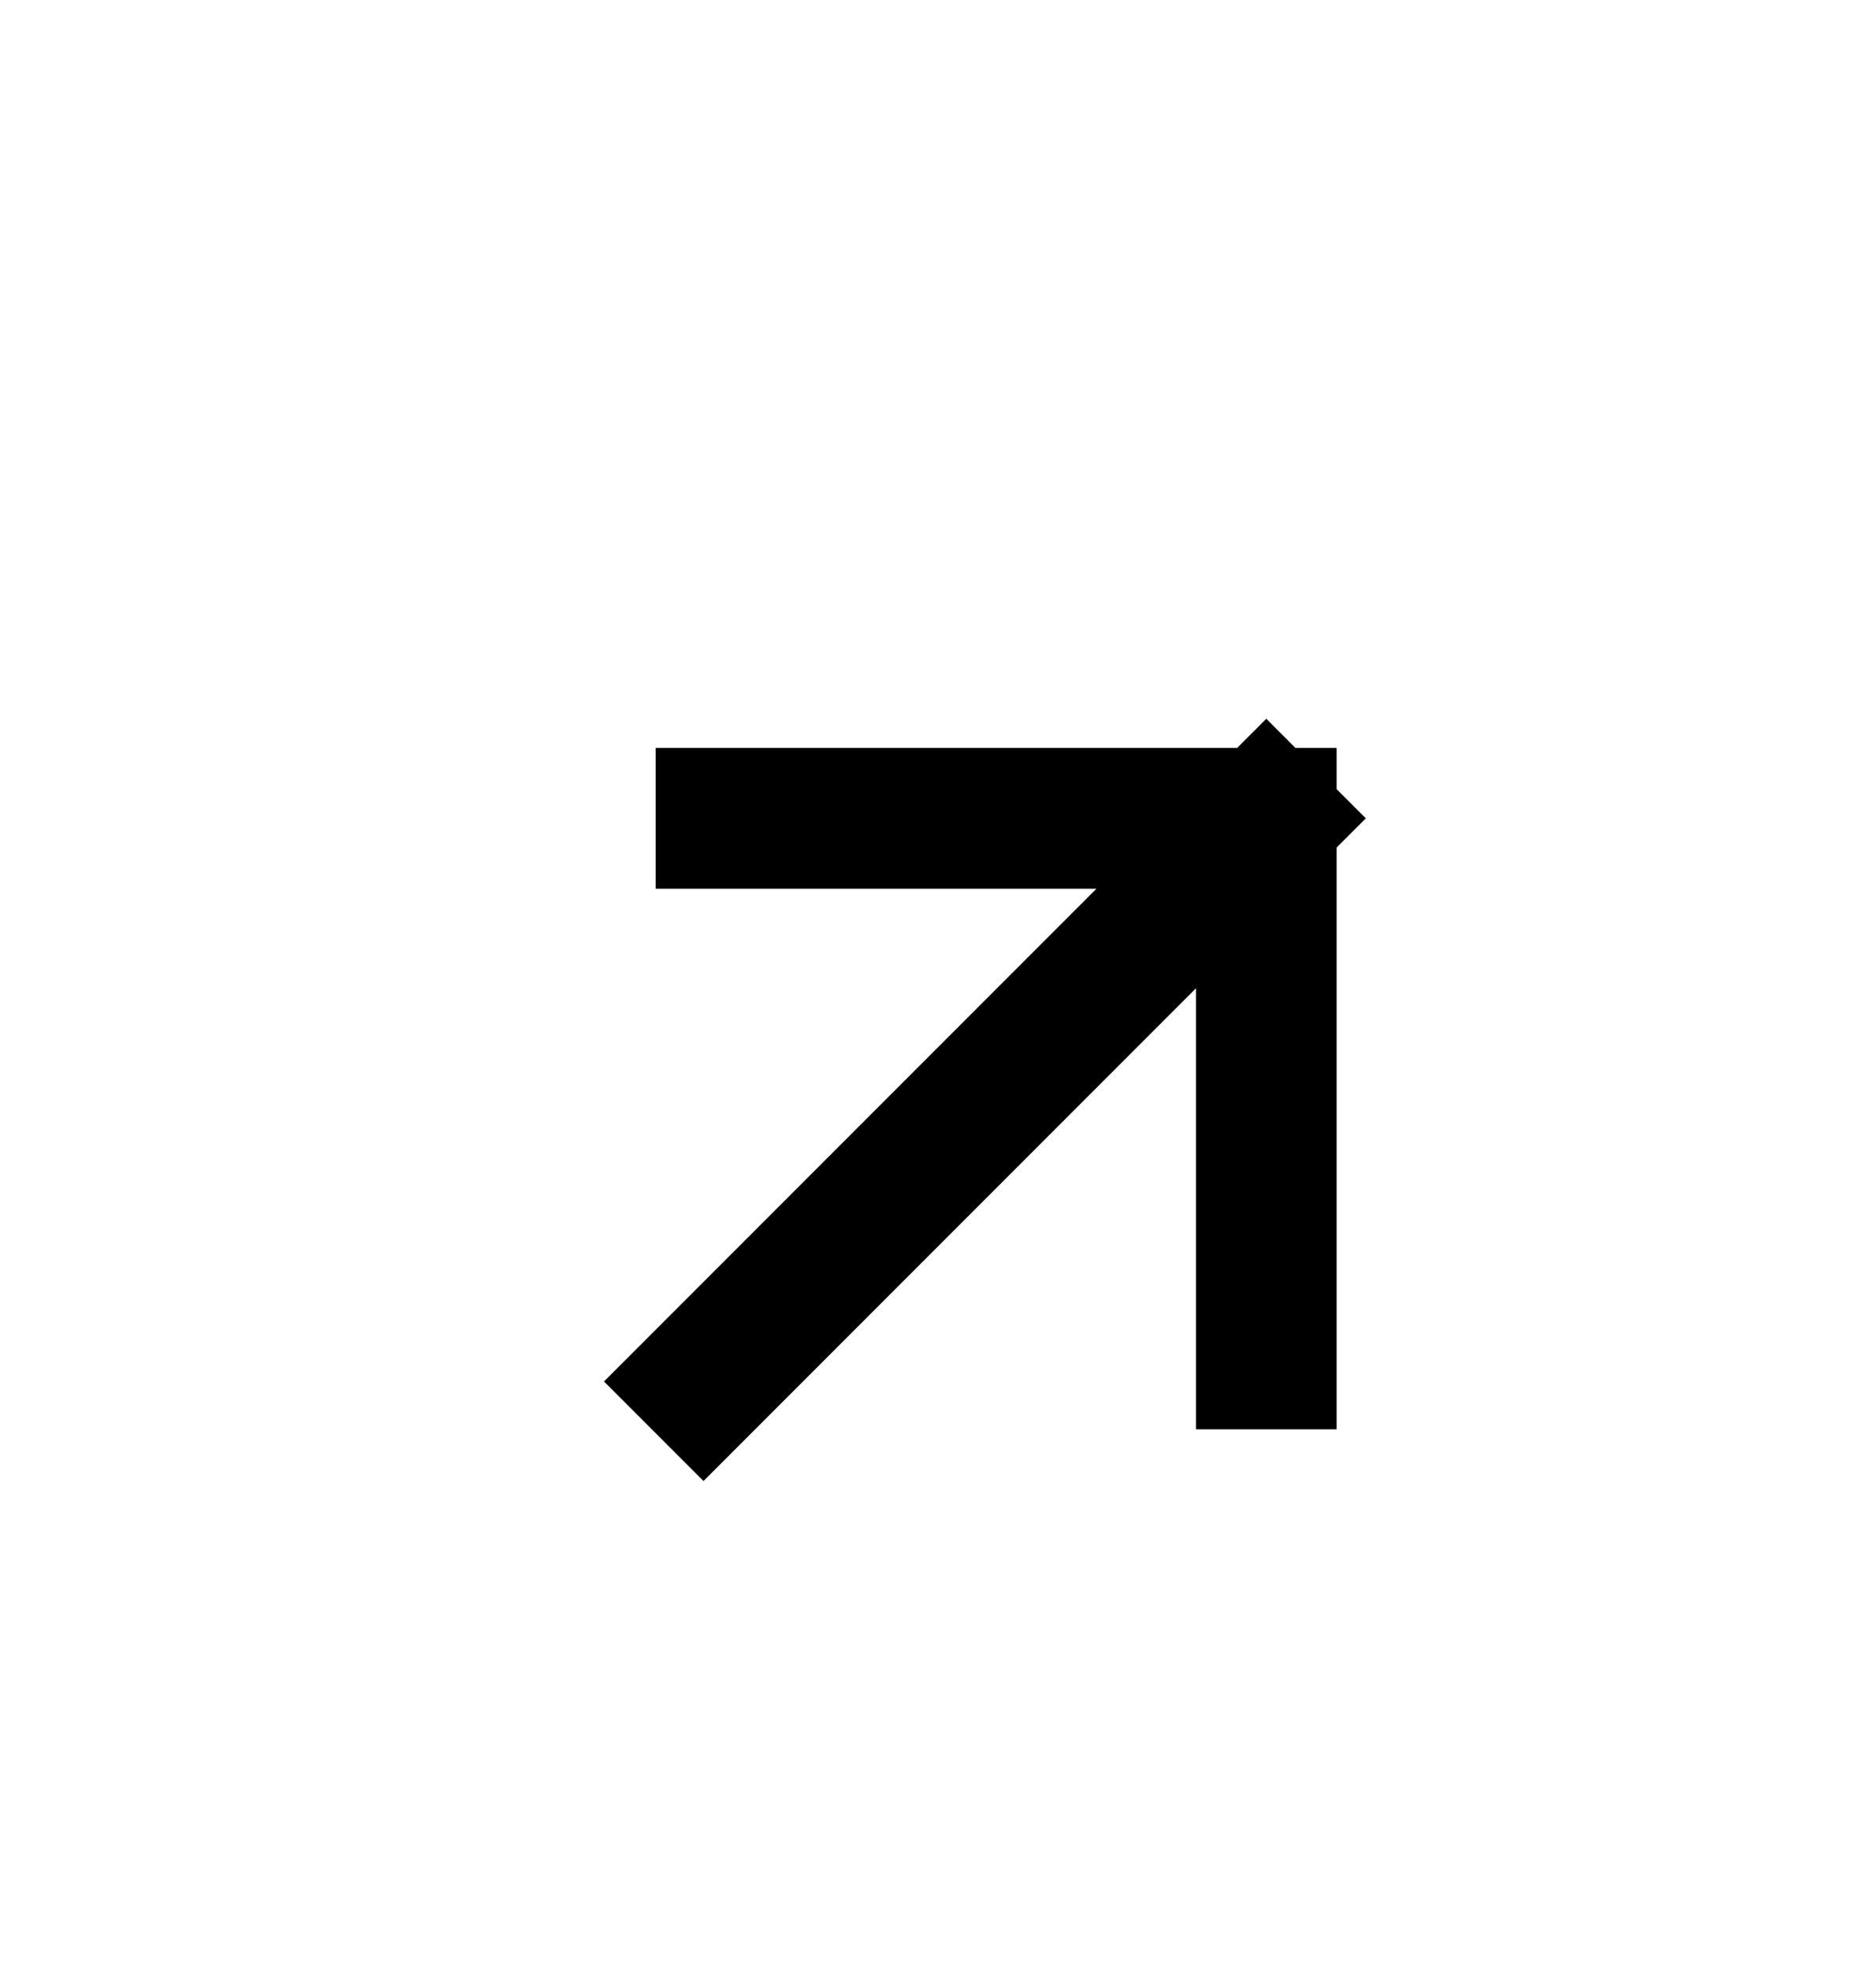
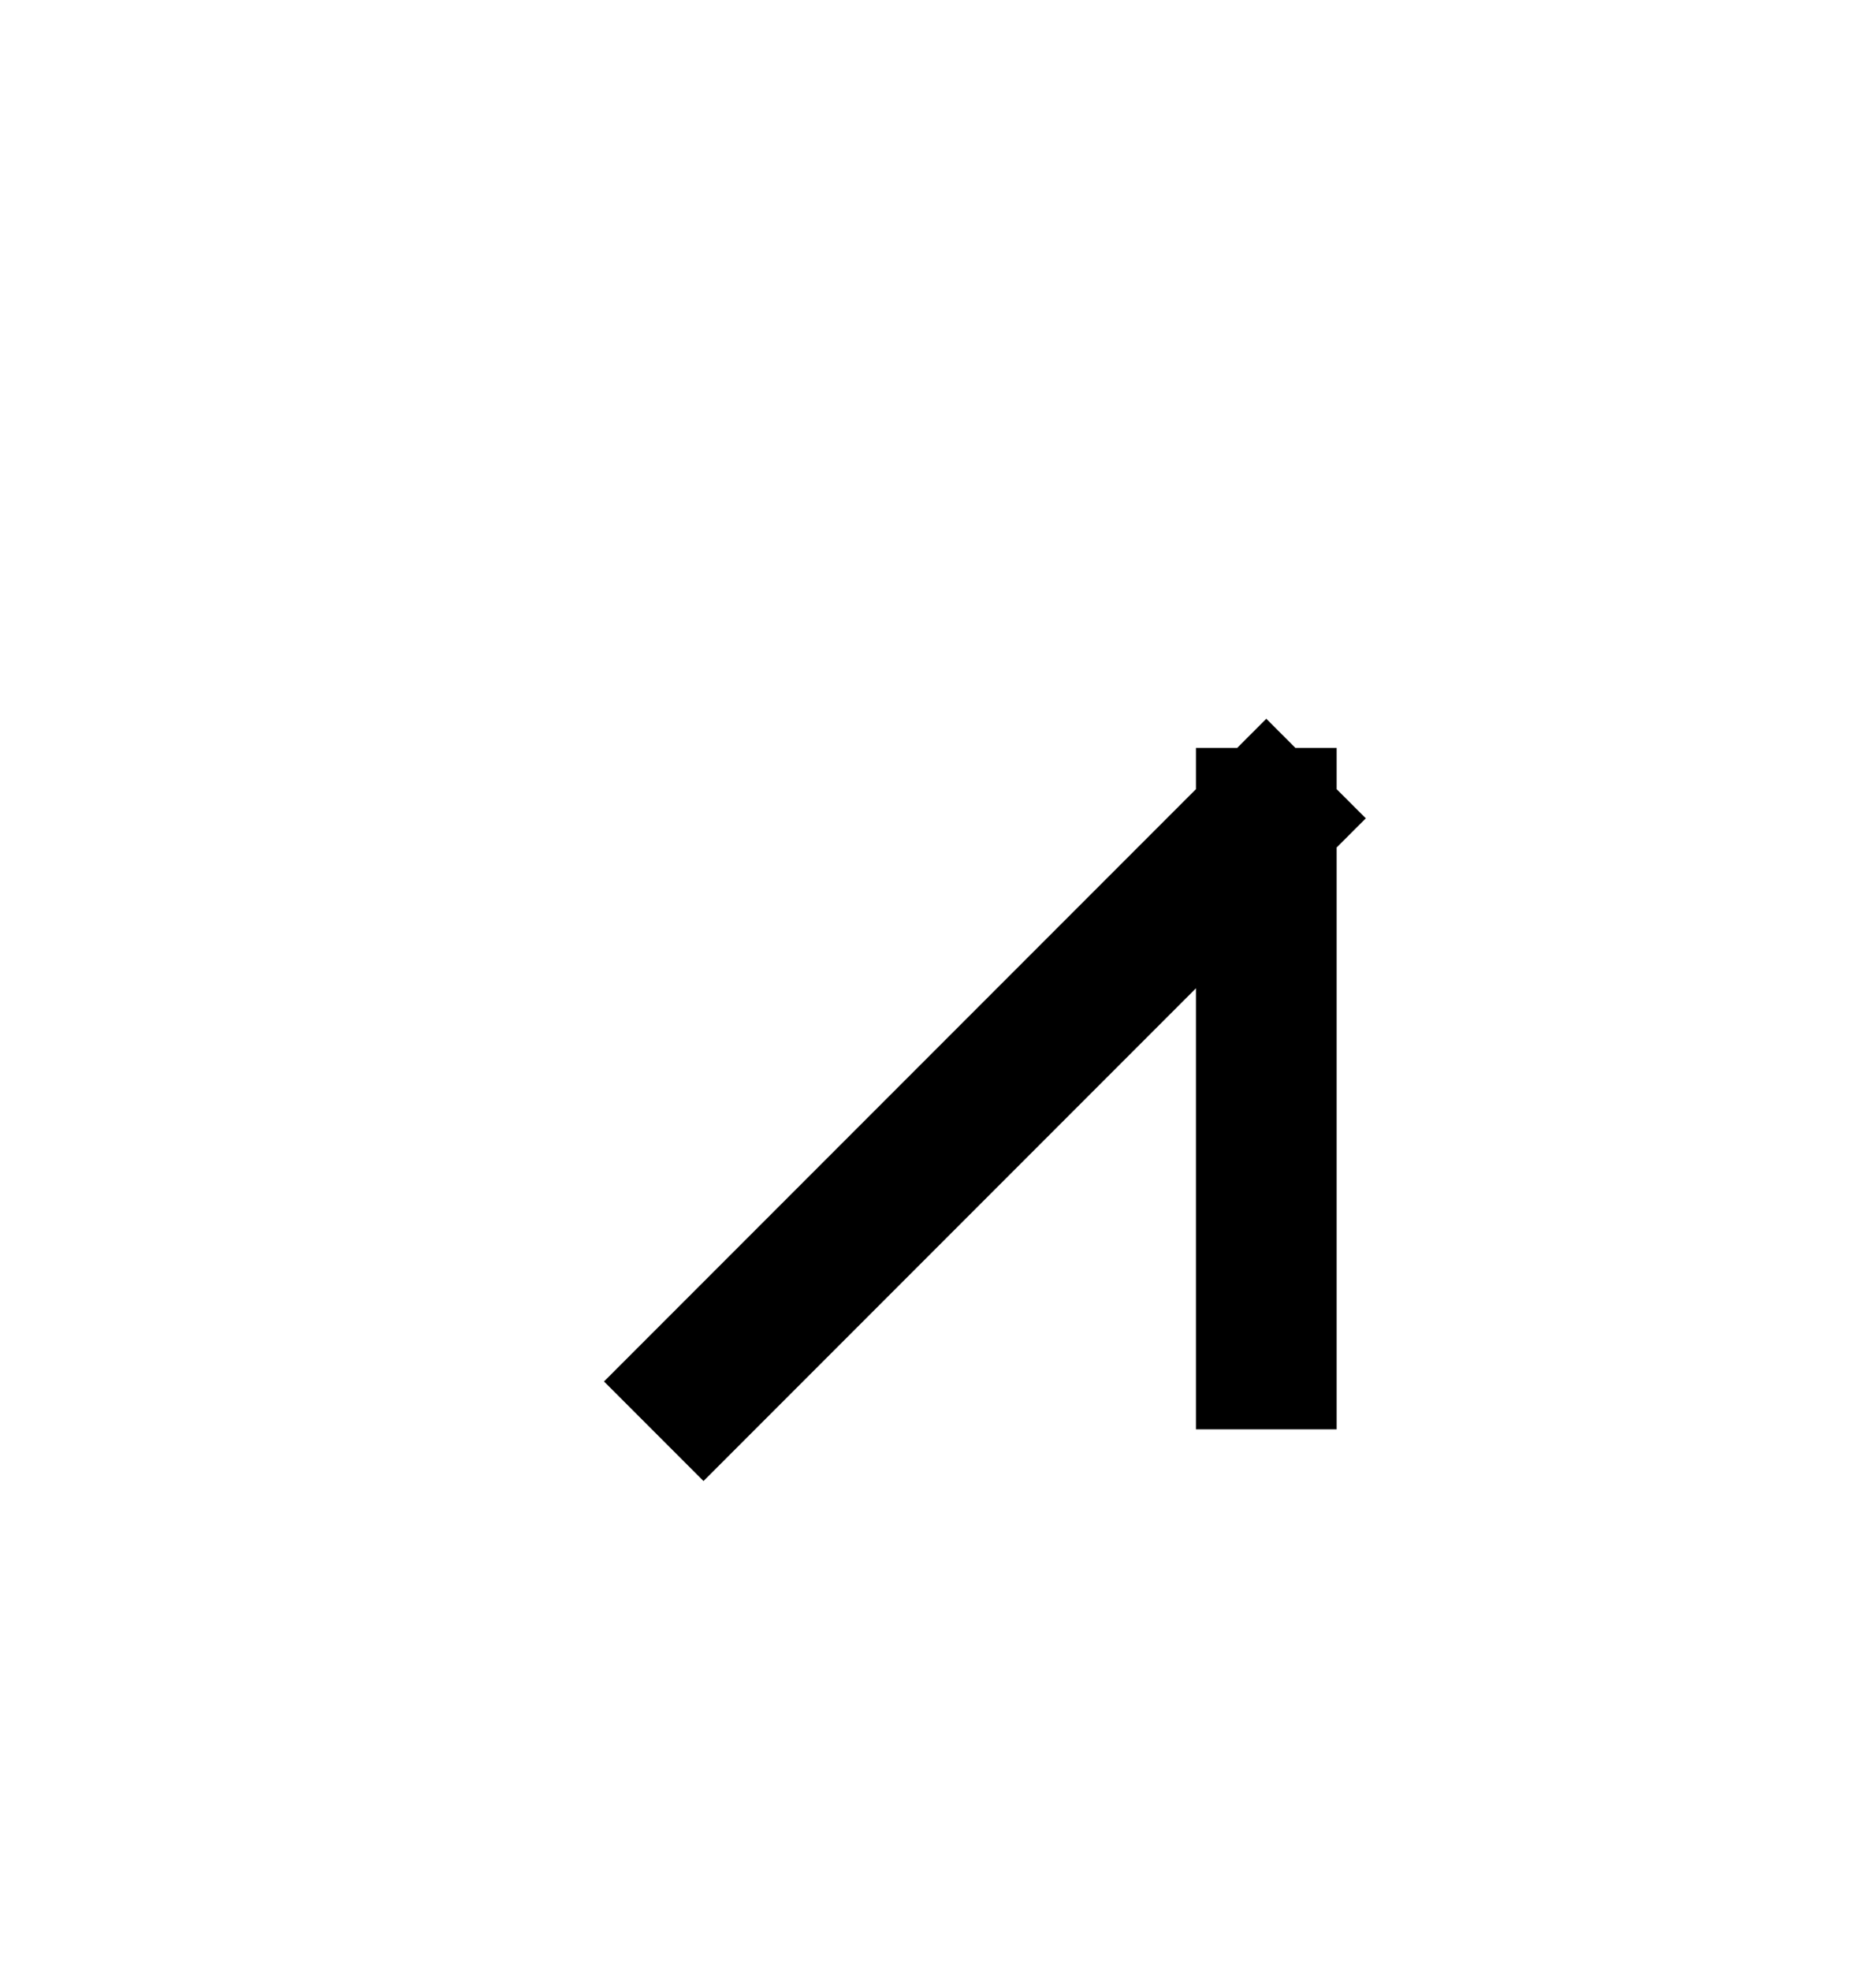
<svg xmlns="http://www.w3.org/2000/svg" width="20" height="21" viewBox="0 0 20 21" fill="none">
-   <path d="M7.5 14.719L13.5 8.719M13.5 8.719V14.479M13.5 8.719H7.74" stroke="black" stroke-width="1.5" stroke-linecap="square" />
+   <path d="M7.5 14.719L13.5 8.719M13.5 8.719V14.479M13.5 8.719" stroke="black" stroke-width="1.5" stroke-linecap="square" />
</svg>